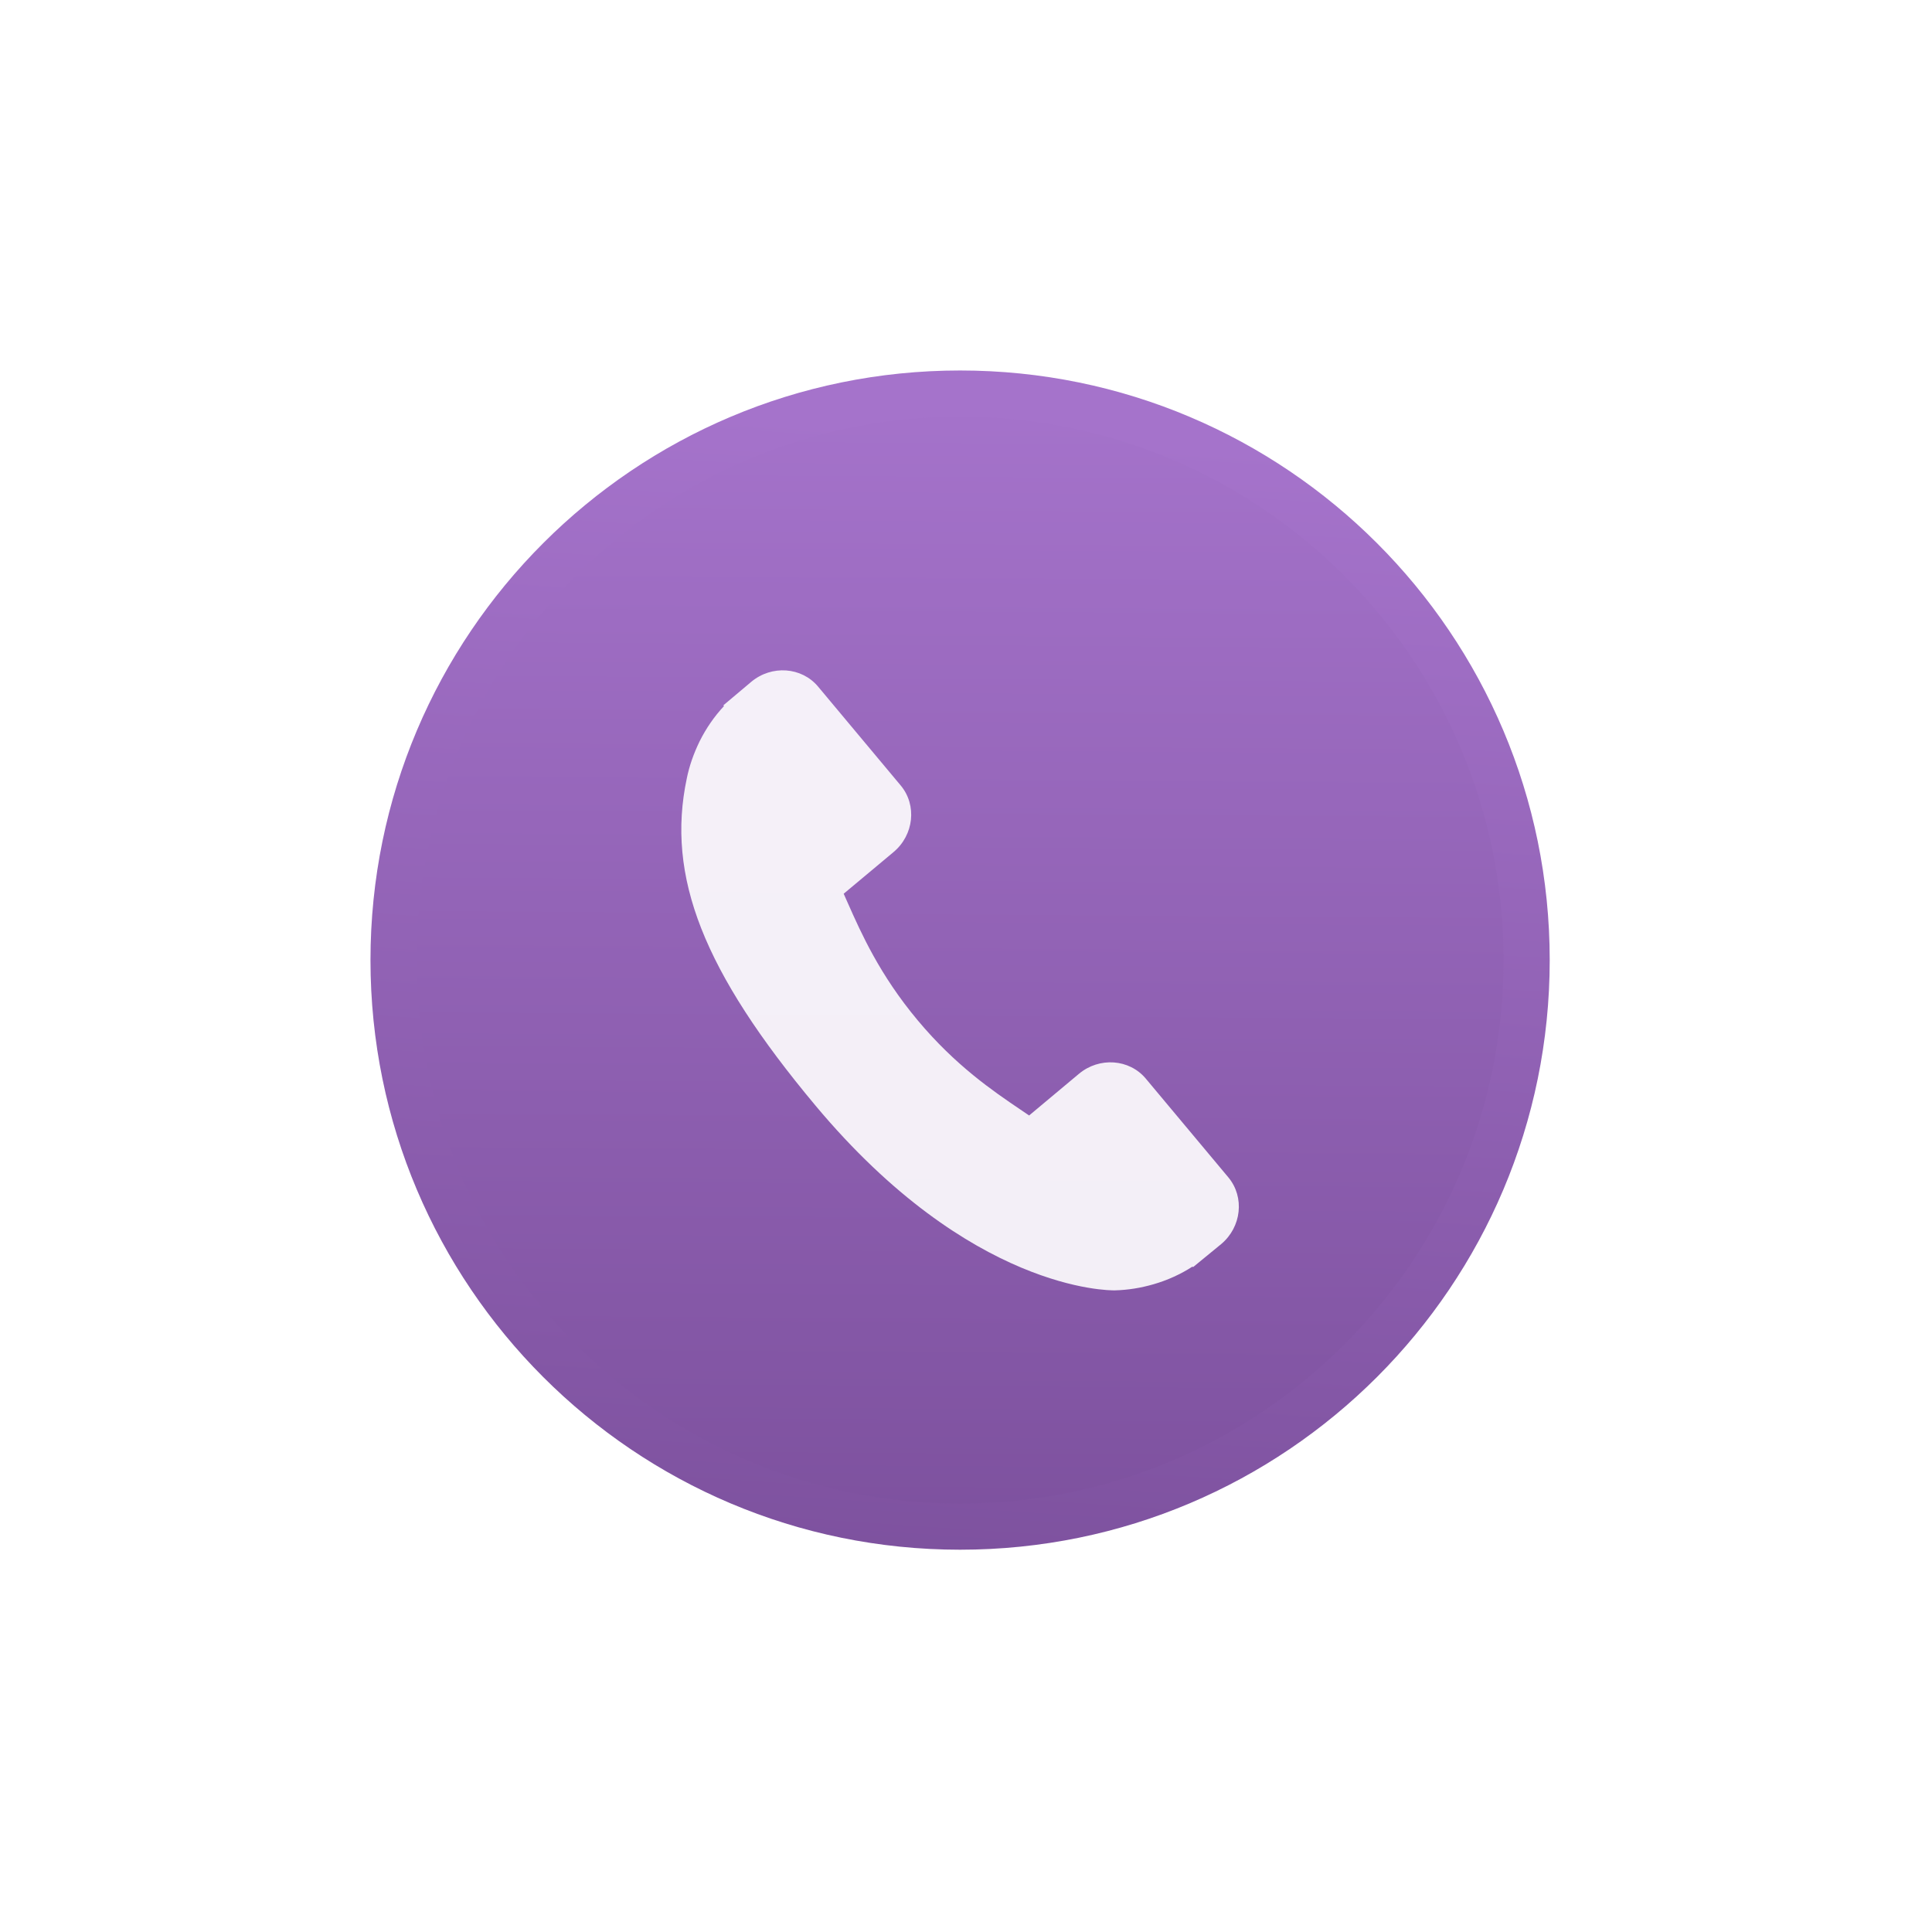
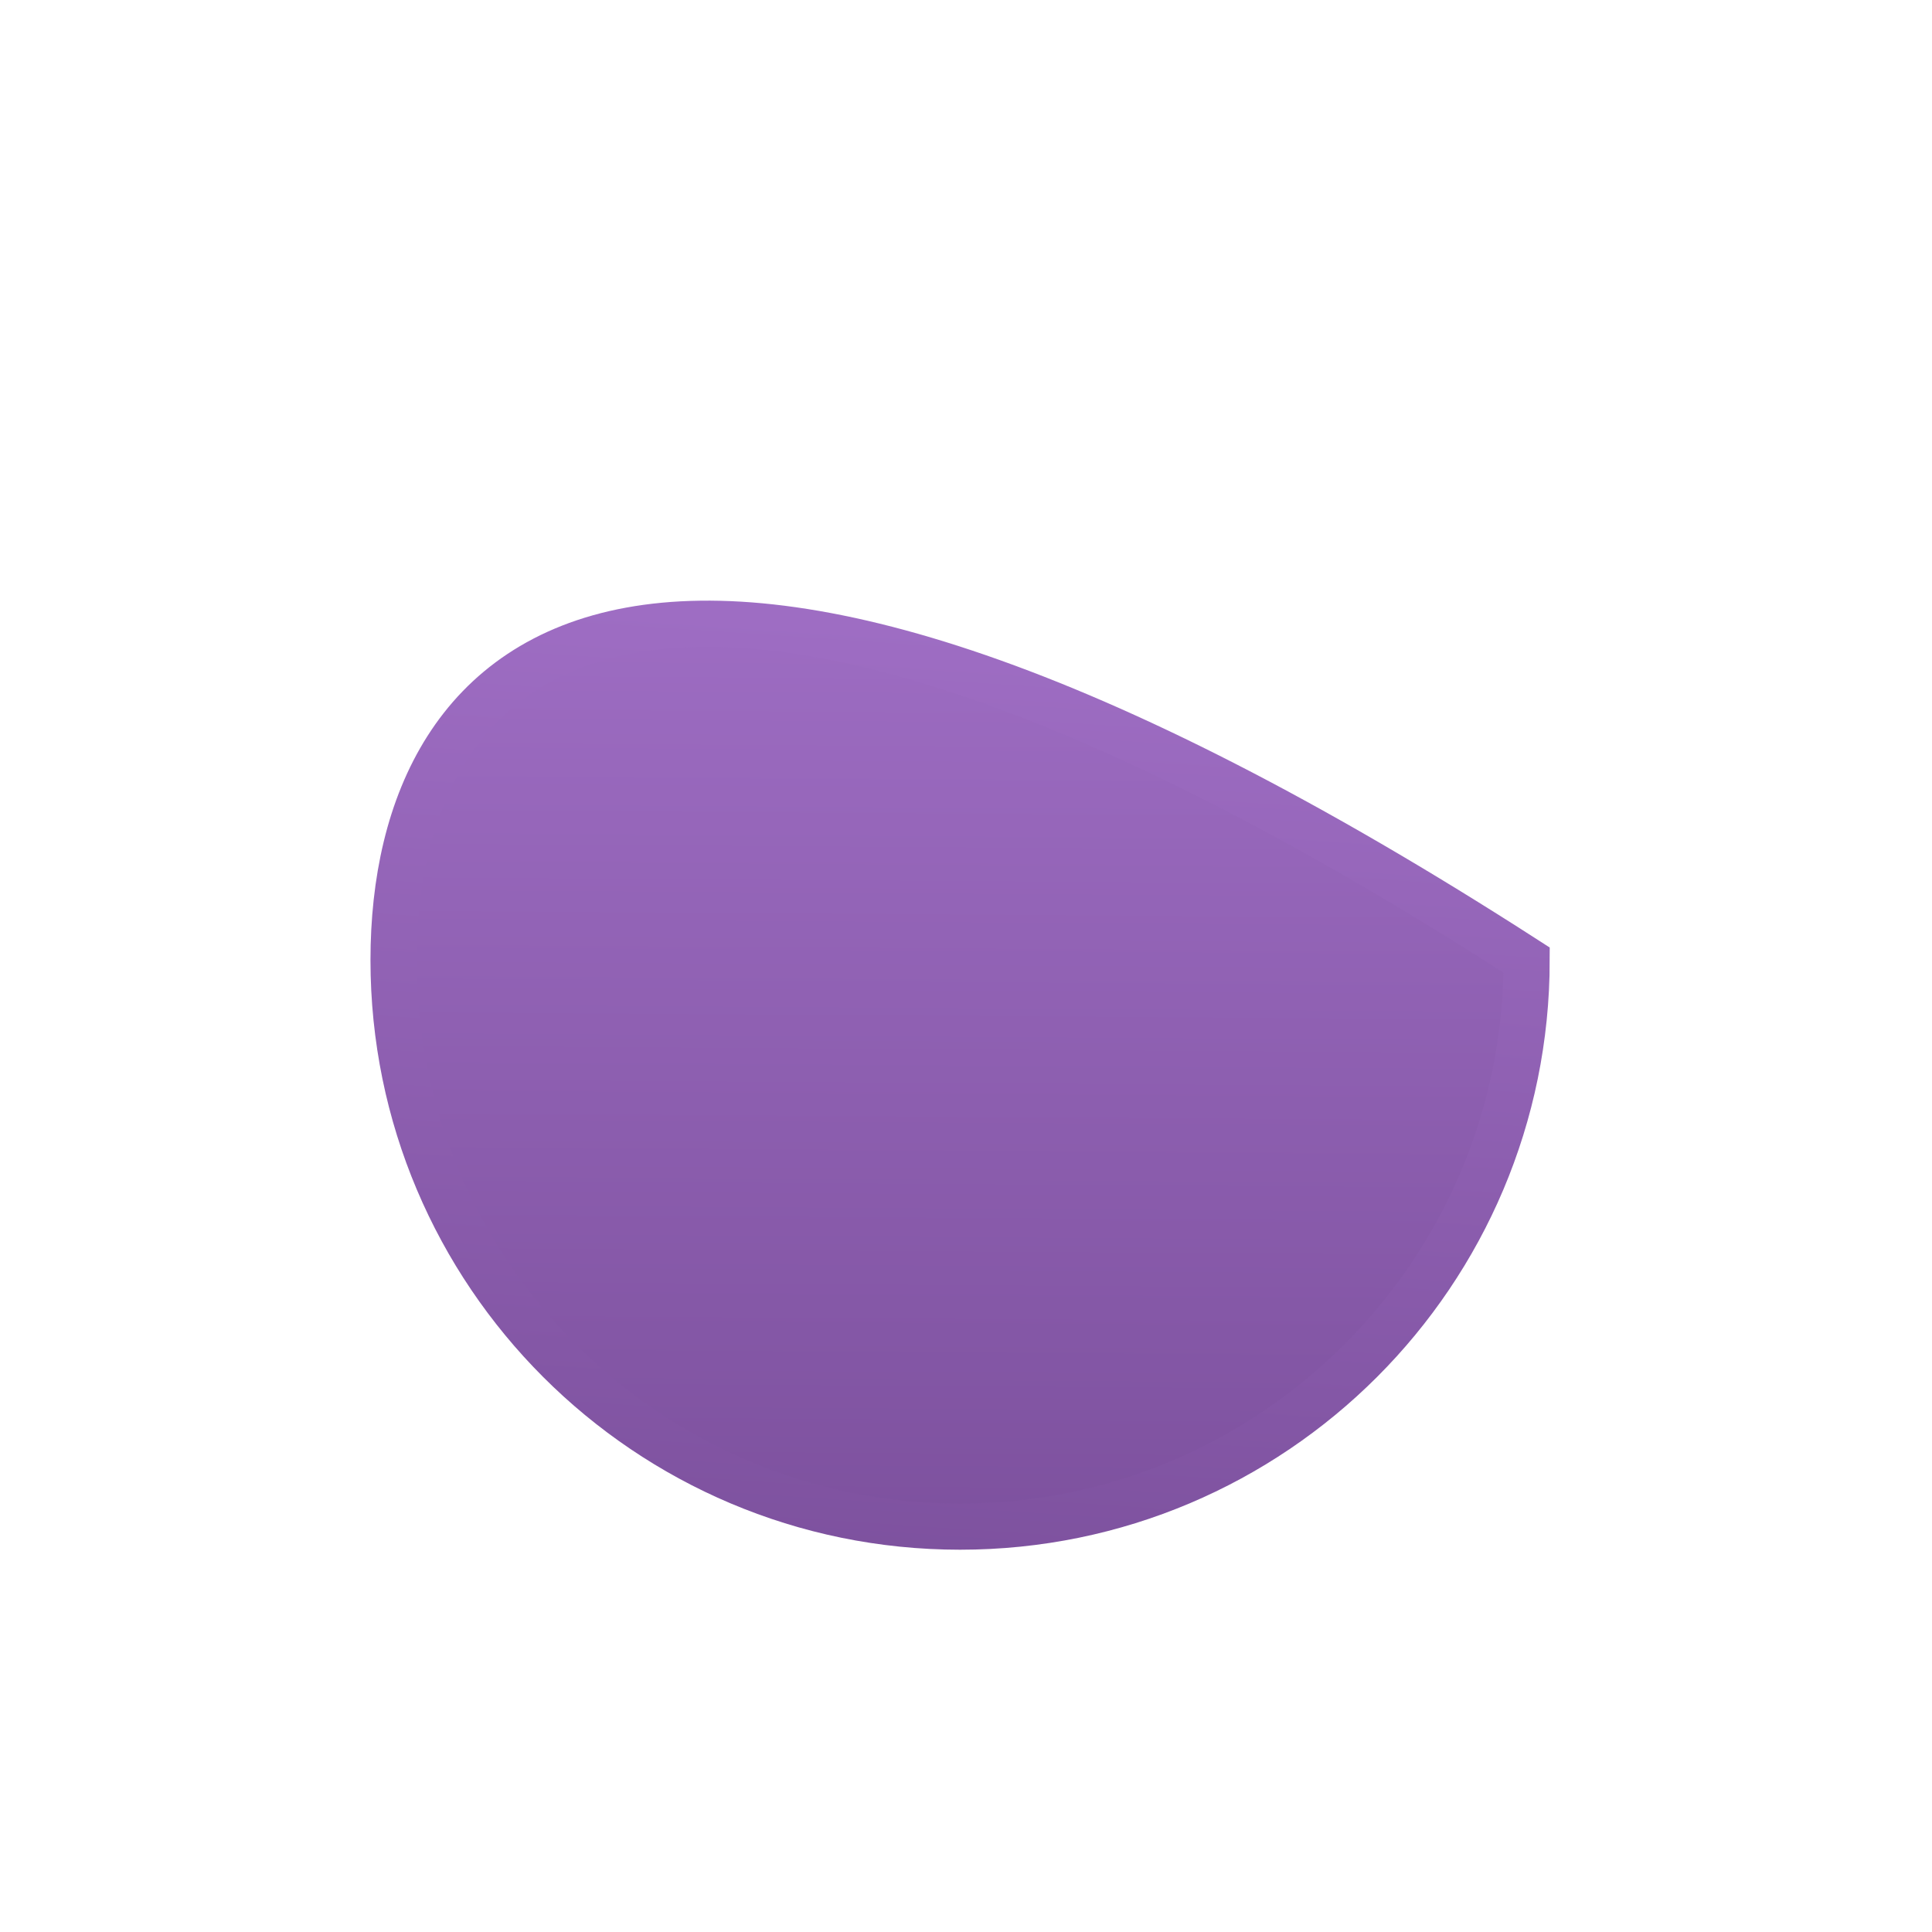
<svg xmlns="http://www.w3.org/2000/svg" width="54" height="54" viewBox="0 0 54 54" fill="none">
  <g filter="url(#filter0_d_36_634)">
-     <path d="M26.835 42.67C35.58 42.67 42.67 35.58 42.67 26.835C42.67 18.09 35.58 11 26.835 11C18.09 11 11 18.09 11 26.835C11 35.58 18.09 42.67 26.835 42.67Z" fill="url(#paint0_linear_36_634)" stroke="url(#paint1_linear_36_634)" stroke-width="1.29" />
-     <path d="M34.334 32.909L32.024 30.146C31.563 29.597 30.725 29.538 30.156 30.014L28.764 31.178C28.687 31.126 28.607 31.072 28.524 31.015C27.757 30.496 26.707 29.784 25.649 28.517C24.587 27.247 24.072 26.086 23.696 25.239C23.656 25.149 23.618 25.062 23.581 24.98L24.515 24.2L24.974 23.816C25.545 23.339 25.634 22.503 25.175 21.954L22.865 19.19C22.406 18.641 21.567 18.581 20.997 19.058L20.218 19.714L20.236 19.735C19.969 20.019 19.737 20.354 19.554 20.721C19.384 21.071 19.267 21.409 19.197 21.752C18.614 24.499 19.657 27.15 22.793 30.901C27.128 36.086 30.996 36.069 31.163 36.066C31.527 36.056 31.88 36 32.243 35.895C32.634 35.782 33.004 35.613 33.331 35.401L33.346 35.417L34.133 34.772C34.702 34.295 34.792 33.46 34.334 32.909Z" fill="white" fill-opacity="0.899" />
+     <path d="M26.835 42.67C35.58 42.67 42.67 35.58 42.67 26.835C18.09 11 11 18.09 11 26.835C11 35.58 18.09 42.67 26.835 42.67Z" fill="url(#paint0_linear_36_634)" stroke="url(#paint1_linear_36_634)" stroke-width="1.29" />
  </g>
  <defs>
    <filter id="filter0_d_36_634" x="0.355" y="0.355" width="52.959" height="52.959" filterUnits="userSpaceOnUse" color-interpolation-filters="sRGB">
      <feFlood flood-opacity="0" result="BackgroundImageFix" />
      <feColorMatrix in="SourceAlpha" type="matrix" values="0 0 0 0 0 0 0 0 0 0 0 0 0 0 0 0 0 0 127 0" result="hardAlpha" />
      <feOffset />
      <feGaussianBlur stdDeviation="5" />
      <feComposite in2="hardAlpha" operator="out" />
      <feColorMatrix type="matrix" values="0 0 0 0 0.608 0 0 0 0 0.608 0 0 0 0 0.608 0 0 0 0.25 0" />
      <feBlend mode="normal" in2="BackgroundImageFix" result="effect1_dropShadow_36_634" />
      <feBlend mode="normal" in="SourceGraphic" in2="effect1_dropShadow_36_634" result="shape" />
    </filter>
    <linearGradient id="paint0_linear_36_634" x1="26.768" y1="42.983" x2="26.98" y2="10.972" gradientUnits="userSpaceOnUse">
      <stop stop-color="#7D519E" />
      <stop offset="1" stop-color="#A573CB" />
    </linearGradient>
    <linearGradient id="paint1_linear_36_634" x1="20.328" y1="43.722" x2="22.49" y2="11.647" gradientUnits="userSpaceOnUse">
      <stop stop-color="#7D519E" />
      <stop offset="1" stop-color="#A573CB" />
    </linearGradient>
  </defs>
</svg>